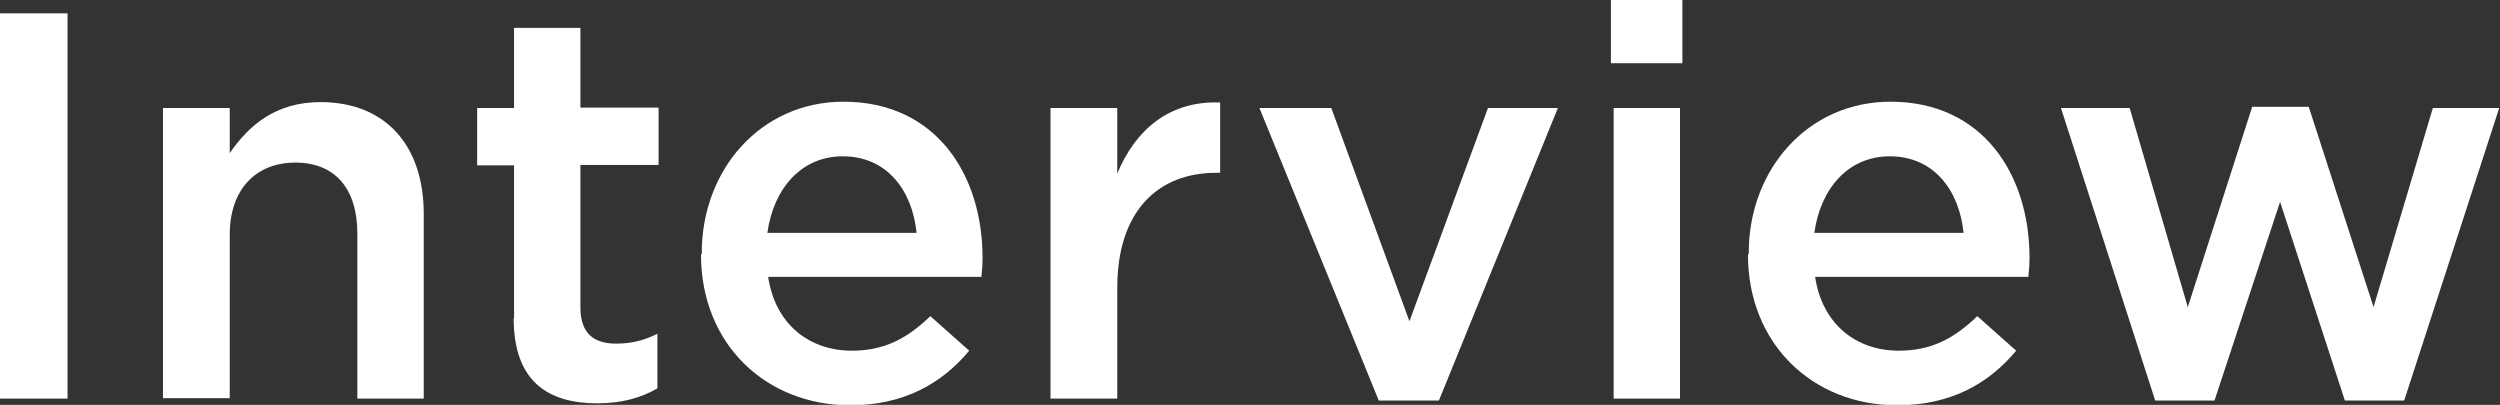
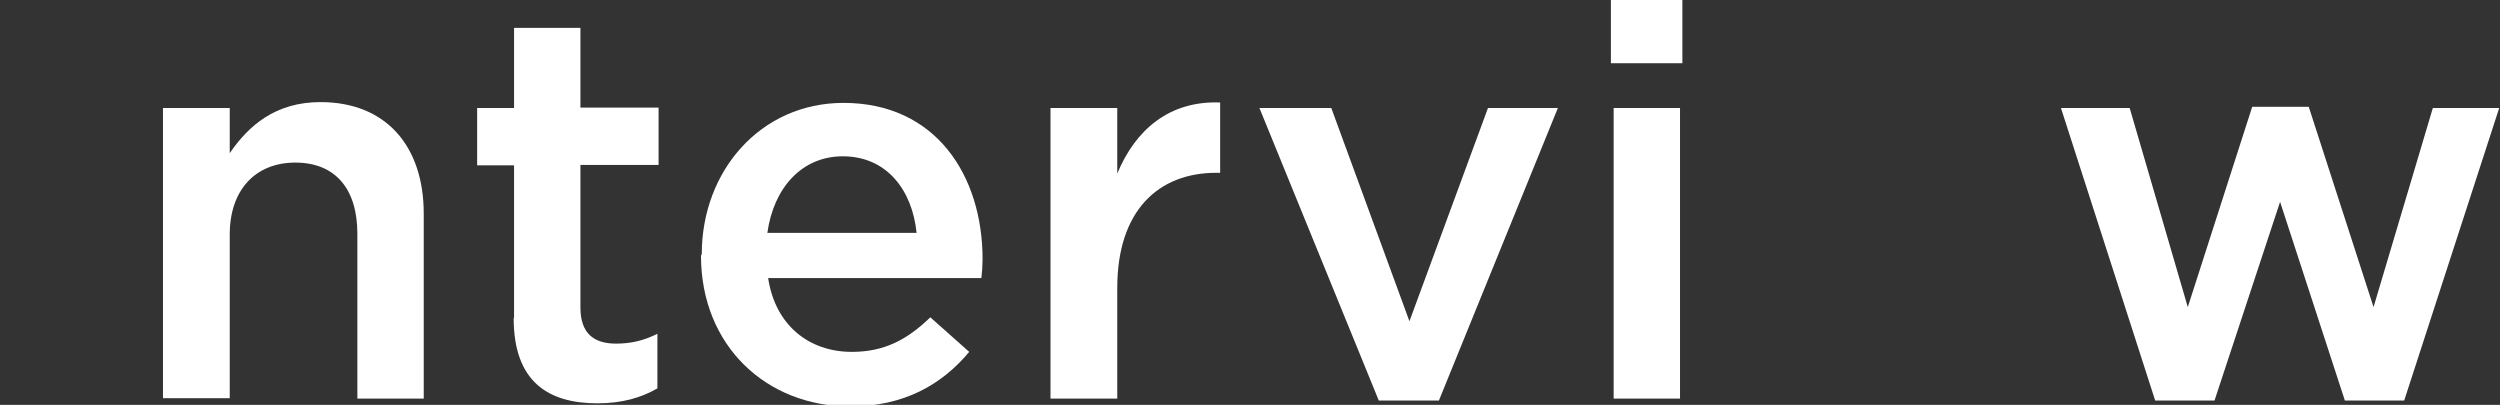
<svg xmlns="http://www.w3.org/2000/svg" id="_レイヤー_2" viewBox="0 0 63.66 10.31">
  <rect x="0" y="0" width="63.66" height="10.31" fill="#333333" stroke="none" />
  <defs>
    <style>.cls-1{fill:#fff;stroke-width:0px;}</style>
  </defs>
  <g id="design">
-     <path class="cls-1" d="M0,.34h1.72v9.81H0V.34Z" />
    <path class="cls-1" d="M4.15,2.75h1.7v1.15c.48-.7,1.16-1.3,2.31-1.3,1.67,0,2.63,1.12,2.63,2.84v4.71h-1.69v-4.2c0-1.15-.57-1.81-1.58-1.81s-1.67.69-1.67,1.83v4.17h-1.7V2.75Z" />
    <path class="cls-1" d="M13.09,8.1v-3.89h-.94v-1.46h.94V.71h1.69v2.03h1.99v1.46h-1.99v3.63c0,.66.34.92.91.92.38,0,.71-.08,1.05-.25v1.39c-.42.24-.9.38-1.53.38-1.25,0-2.13-.55-2.13-2.17Z" />
-     <path class="cls-1" d="M17.87,6.47v-.03c0-2.12,1.5-3.85,3.61-3.85,2.35,0,3.54,1.85,3.54,3.98,0,.15-.01.31-.03.48h-5.43c.18,1.2,1.04,1.88,2.13,1.88.83,0,1.41-.31,2-.88l.99.88c-.7.84-1.67,1.39-3.03,1.39-2.14,0-3.8-1.55-3.8-3.84ZM23.34,5.93c-.11-1.09-.76-1.95-1.88-1.95-1.04,0-1.76.8-1.92,1.95h3.8Z" />
+     <path class="cls-1" d="M17.87,6.47c0-2.12,1.5-3.85,3.61-3.85,2.35,0,3.54,1.85,3.54,3.98,0,.15-.01.31-.03.48h-5.43c.18,1.2,1.04,1.88,2.13,1.88.83,0,1.41-.31,2-.88l.99.88c-.7.84-1.67,1.39-3.03,1.39-2.14,0-3.8-1.55-3.8-3.84ZM23.34,5.93c-.11-1.09-.76-1.95-1.88-1.95-1.04,0-1.76.8-1.92,1.95h3.8Z" />
    <path class="cls-1" d="M26.75,2.75h1.7v1.67c.46-1.11,1.32-1.86,2.62-1.81v1.79h-.1c-1.48,0-2.52.97-2.52,2.93v2.82h-1.7V2.75Z" />
    <path class="cls-1" d="M32.08,2.75h1.82l1.99,5.43,2-5.43h1.78l-3.03,7.45h-1.53l-3.04-7.45Z" />
    <path class="cls-1" d="M41.02,0h1.82v1.61h-1.82V0ZM41.09,2.75h1.69v7.4h-1.69V2.75Z" />
-     <path class="cls-1" d="M44.53,6.47v-.03c0-2.12,1.5-3.85,3.61-3.85,2.35,0,3.54,1.85,3.54,3.98,0,.15-.01.31-.03.48h-5.43c.18,1.2,1.04,1.88,2.13,1.88.83,0,1.41-.31,2-.88l.99.88c-.7.84-1.67,1.39-3.03,1.39-2.14,0-3.8-1.55-3.8-3.84ZM50,5.93c-.11-1.09-.76-1.95-1.88-1.95-1.04,0-1.76.8-1.92,1.95h3.8Z" />
    <path class="cls-1" d="M52.49,2.75h1.74l1.48,5.07,1.64-5.1h1.44l1.65,5.1,1.51-5.07h1.69l-2.42,7.45h-1.51l-1.65-5.06-1.67,5.06h-1.51l-2.4-7.45Z" />
  </g>
</svg>